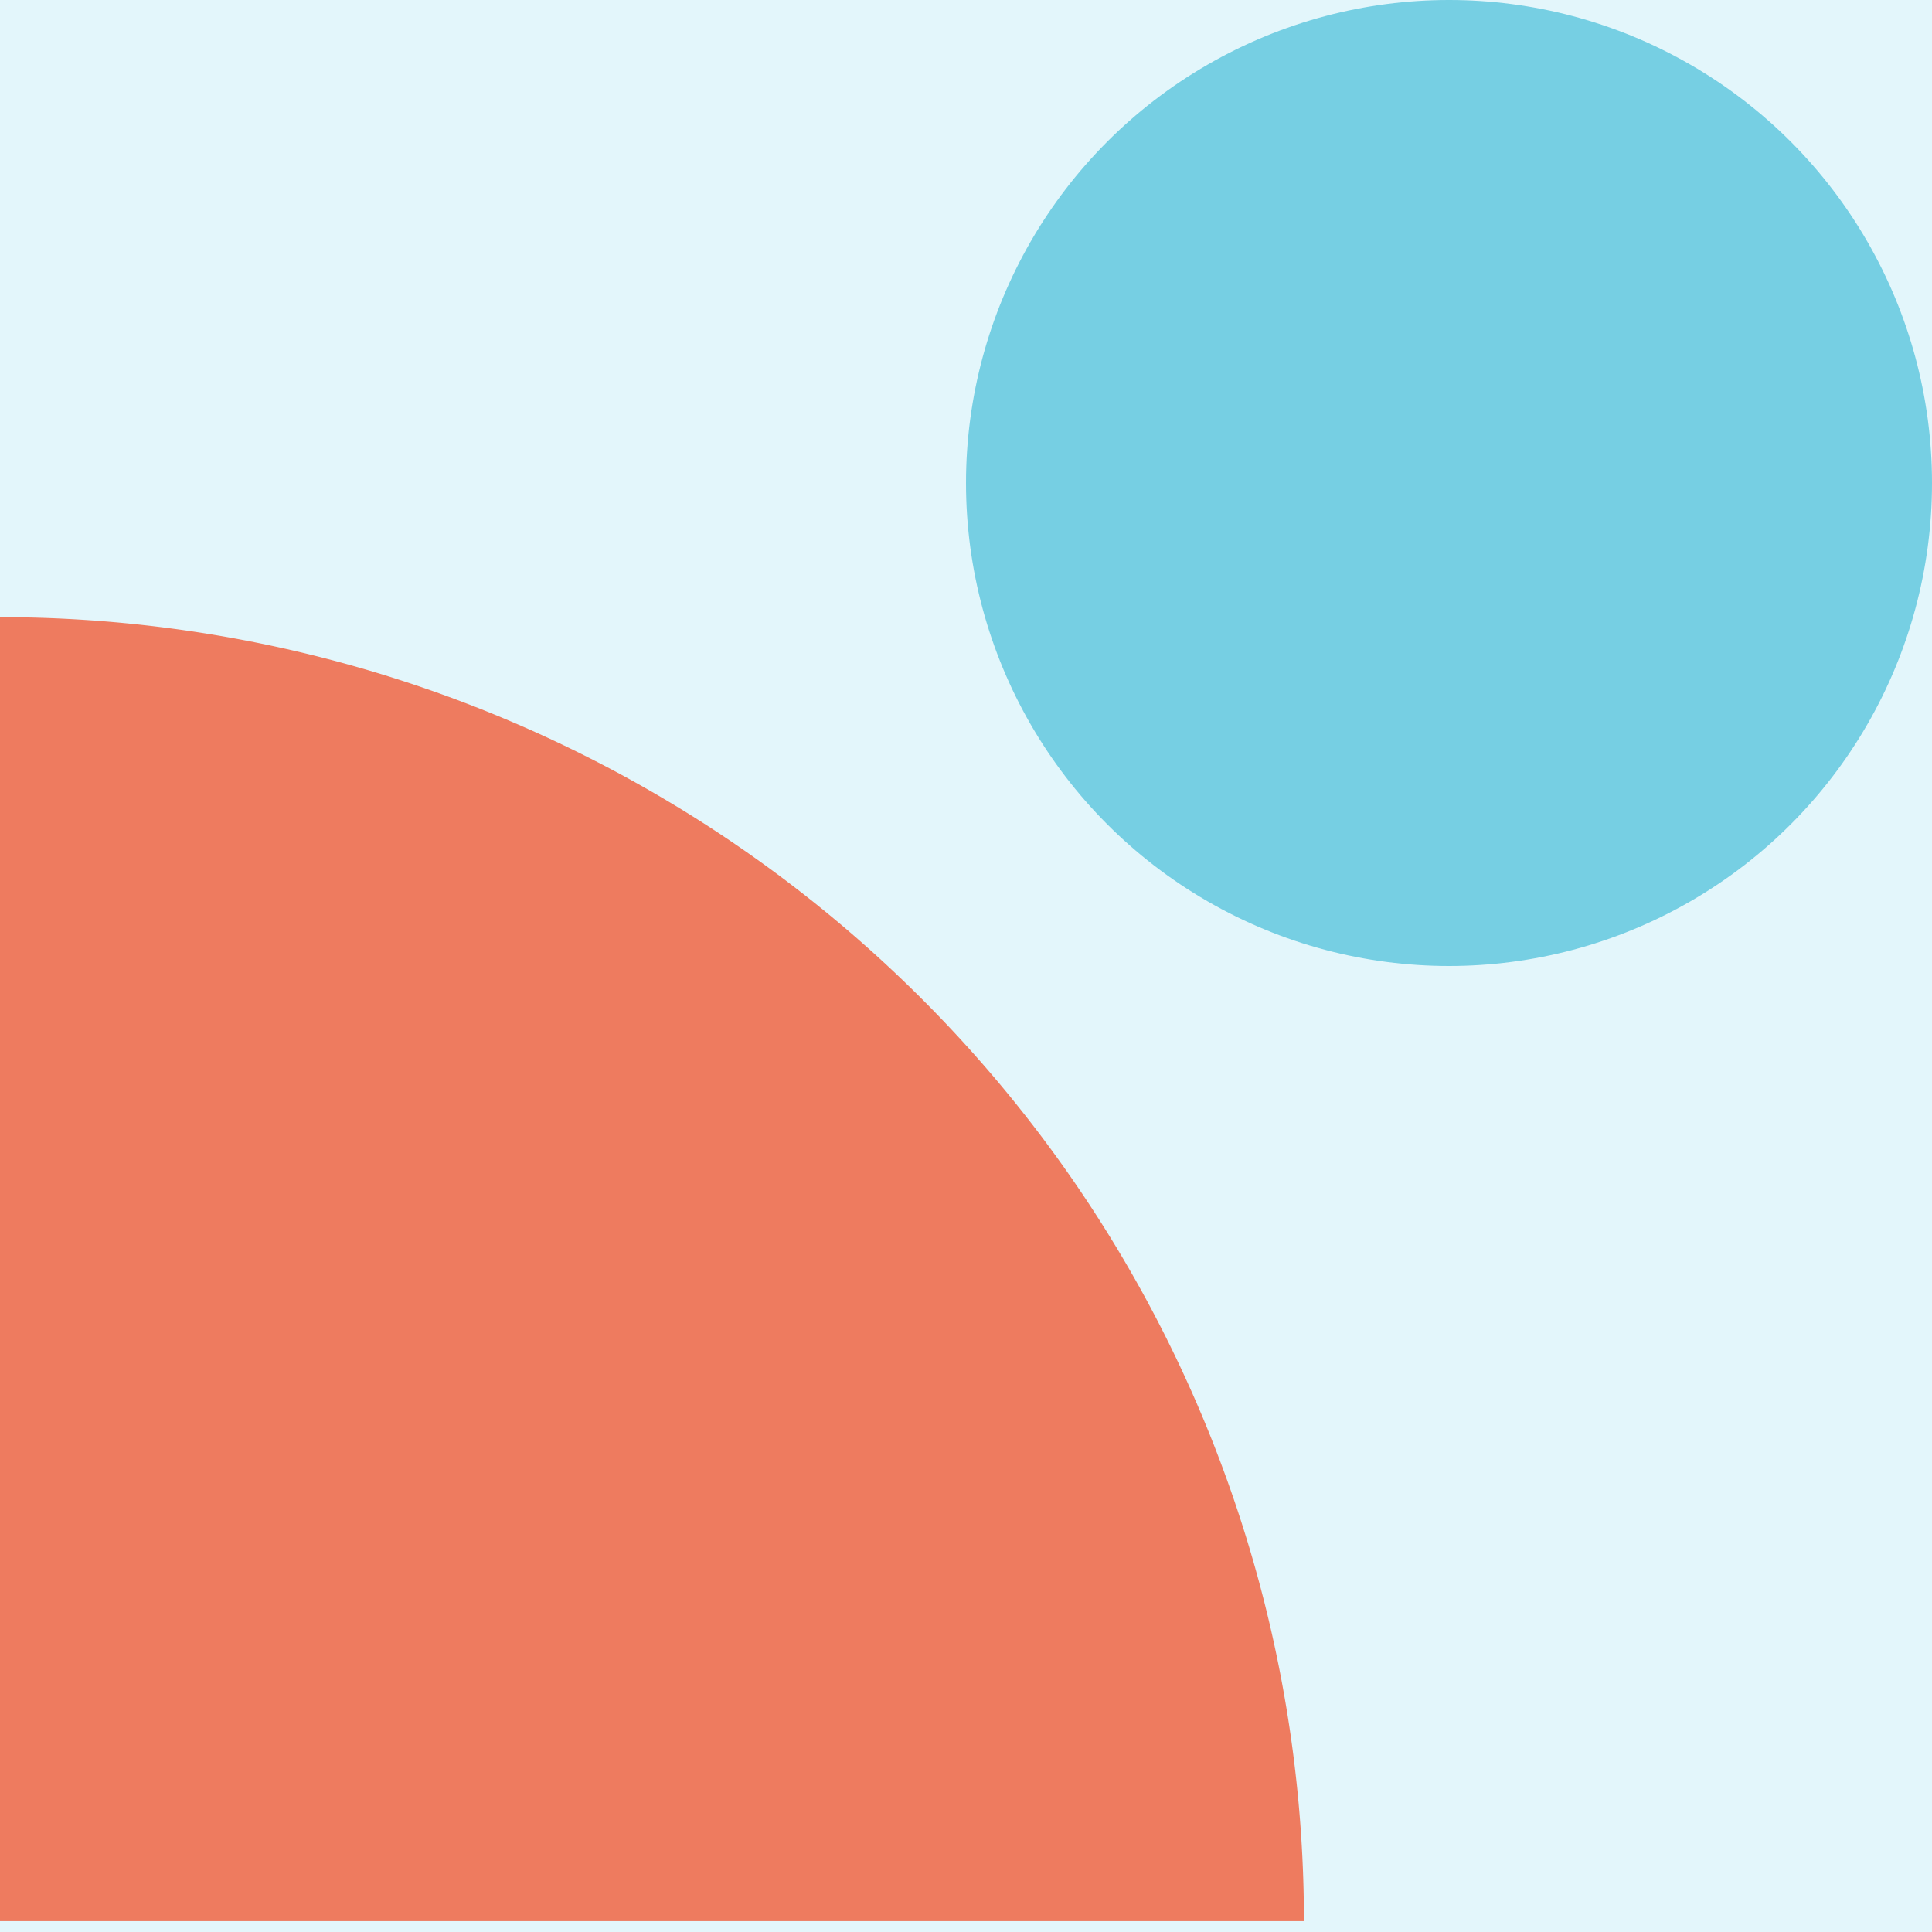
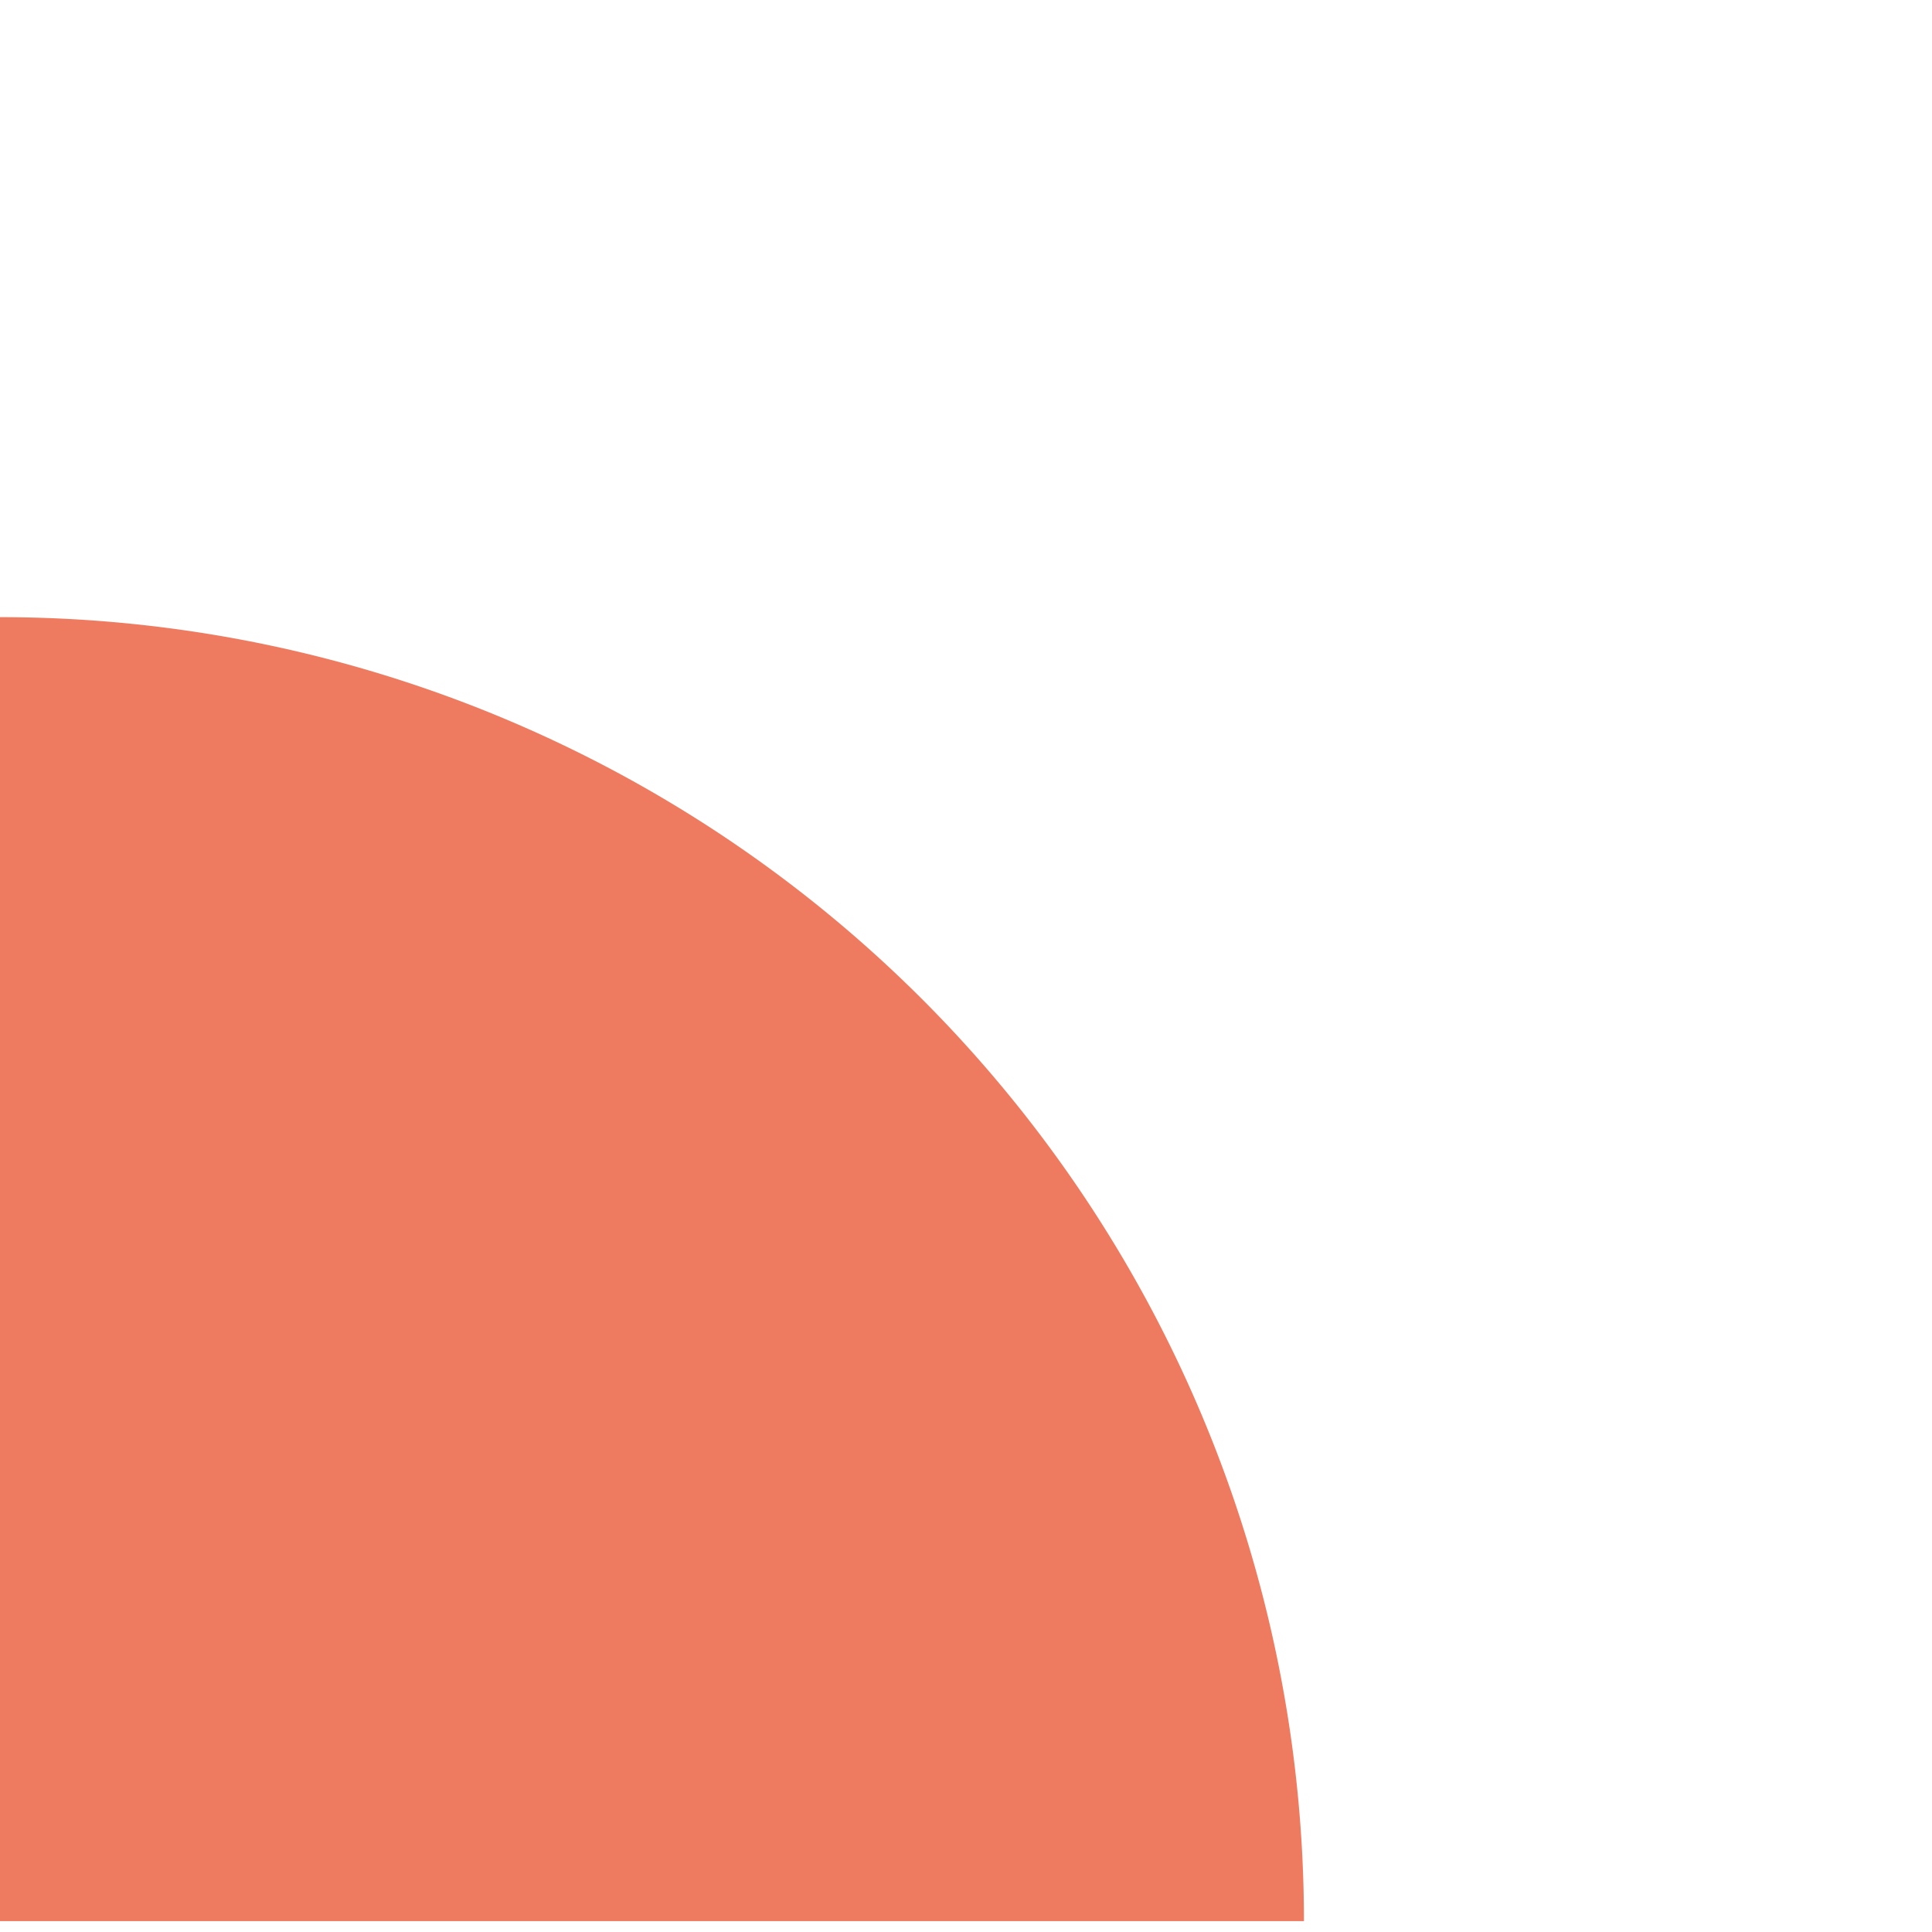
<svg xmlns="http://www.w3.org/2000/svg" width="72" height="72" viewBox="0 0 72 72">
  <g transform="translate(-712 -245)">
-     <rect width="72" height="72" transform="translate(712 245)" fill="#e3f6fb" />
    <g transform="translate(712 268)">
      <path d="M48.594,0h0V48.594H0A48.594,48.594,0,0,1,48.594,0Z" transform="translate(48.594) rotate(90)" fill="#ee7b5f" />
    </g>
-     <circle cx="18" cy="18" r="18" transform="translate(748 245)" fill="#76cfe3" />
  </g>
</svg>